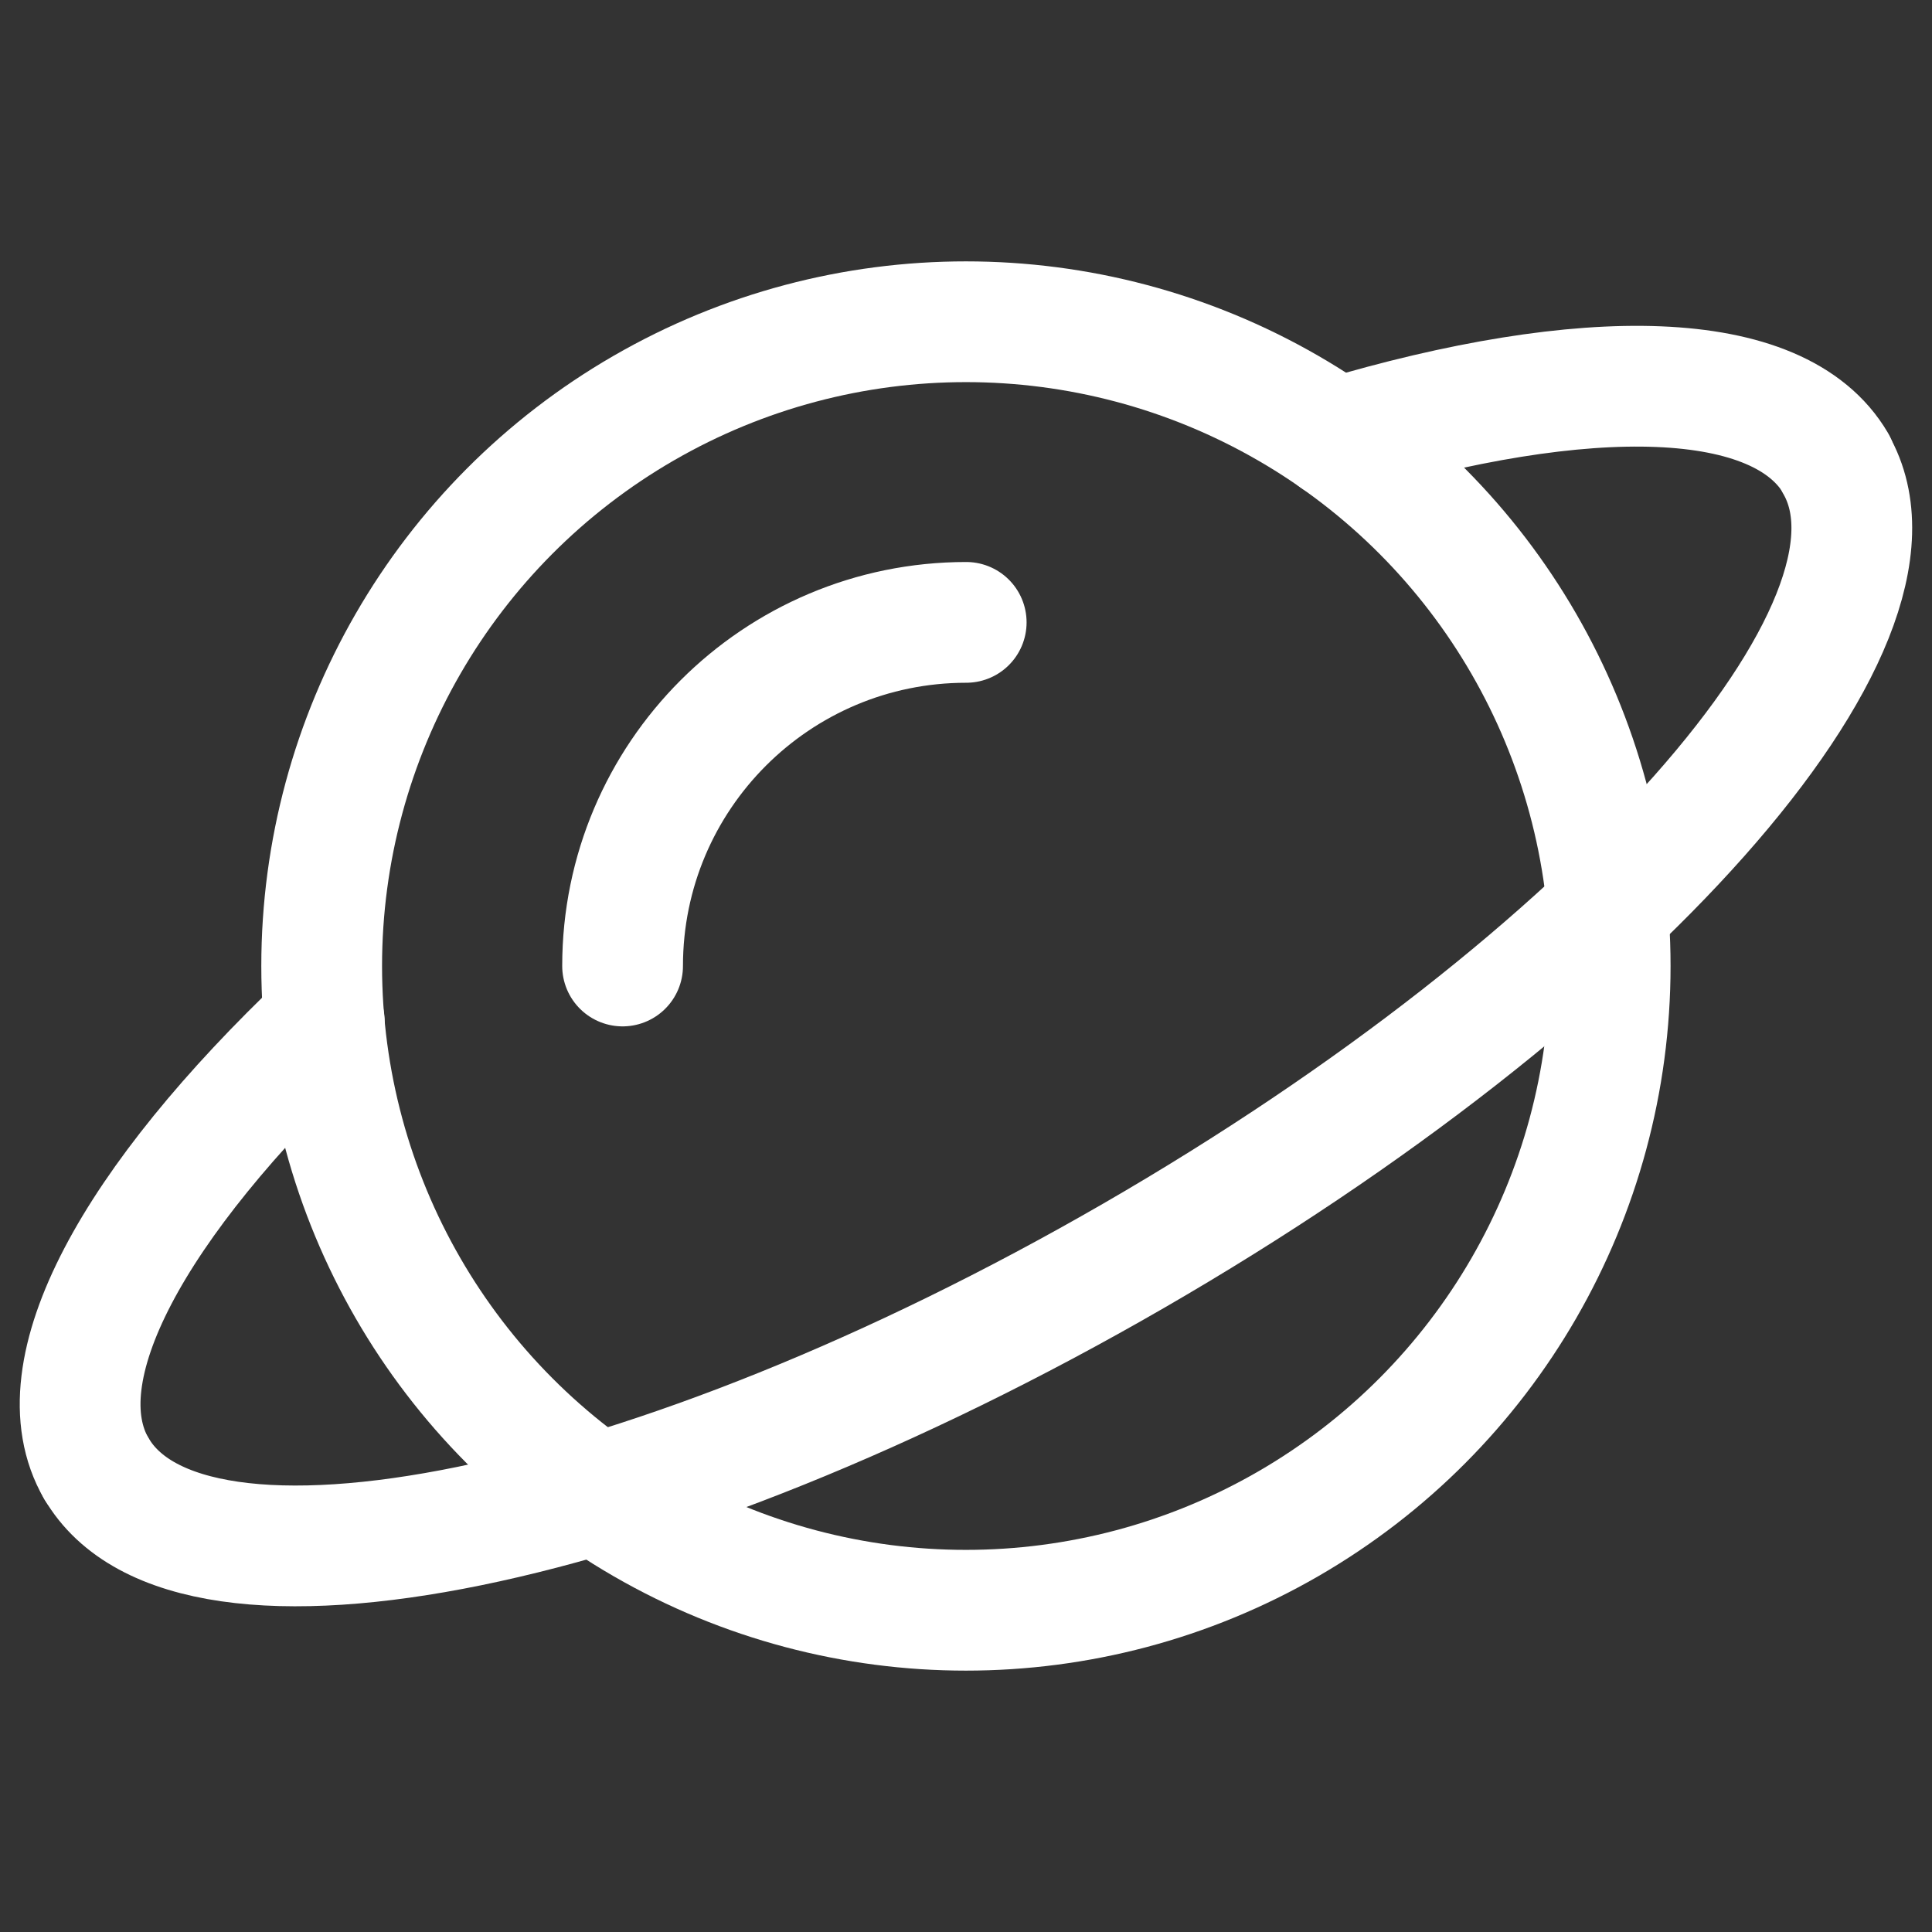
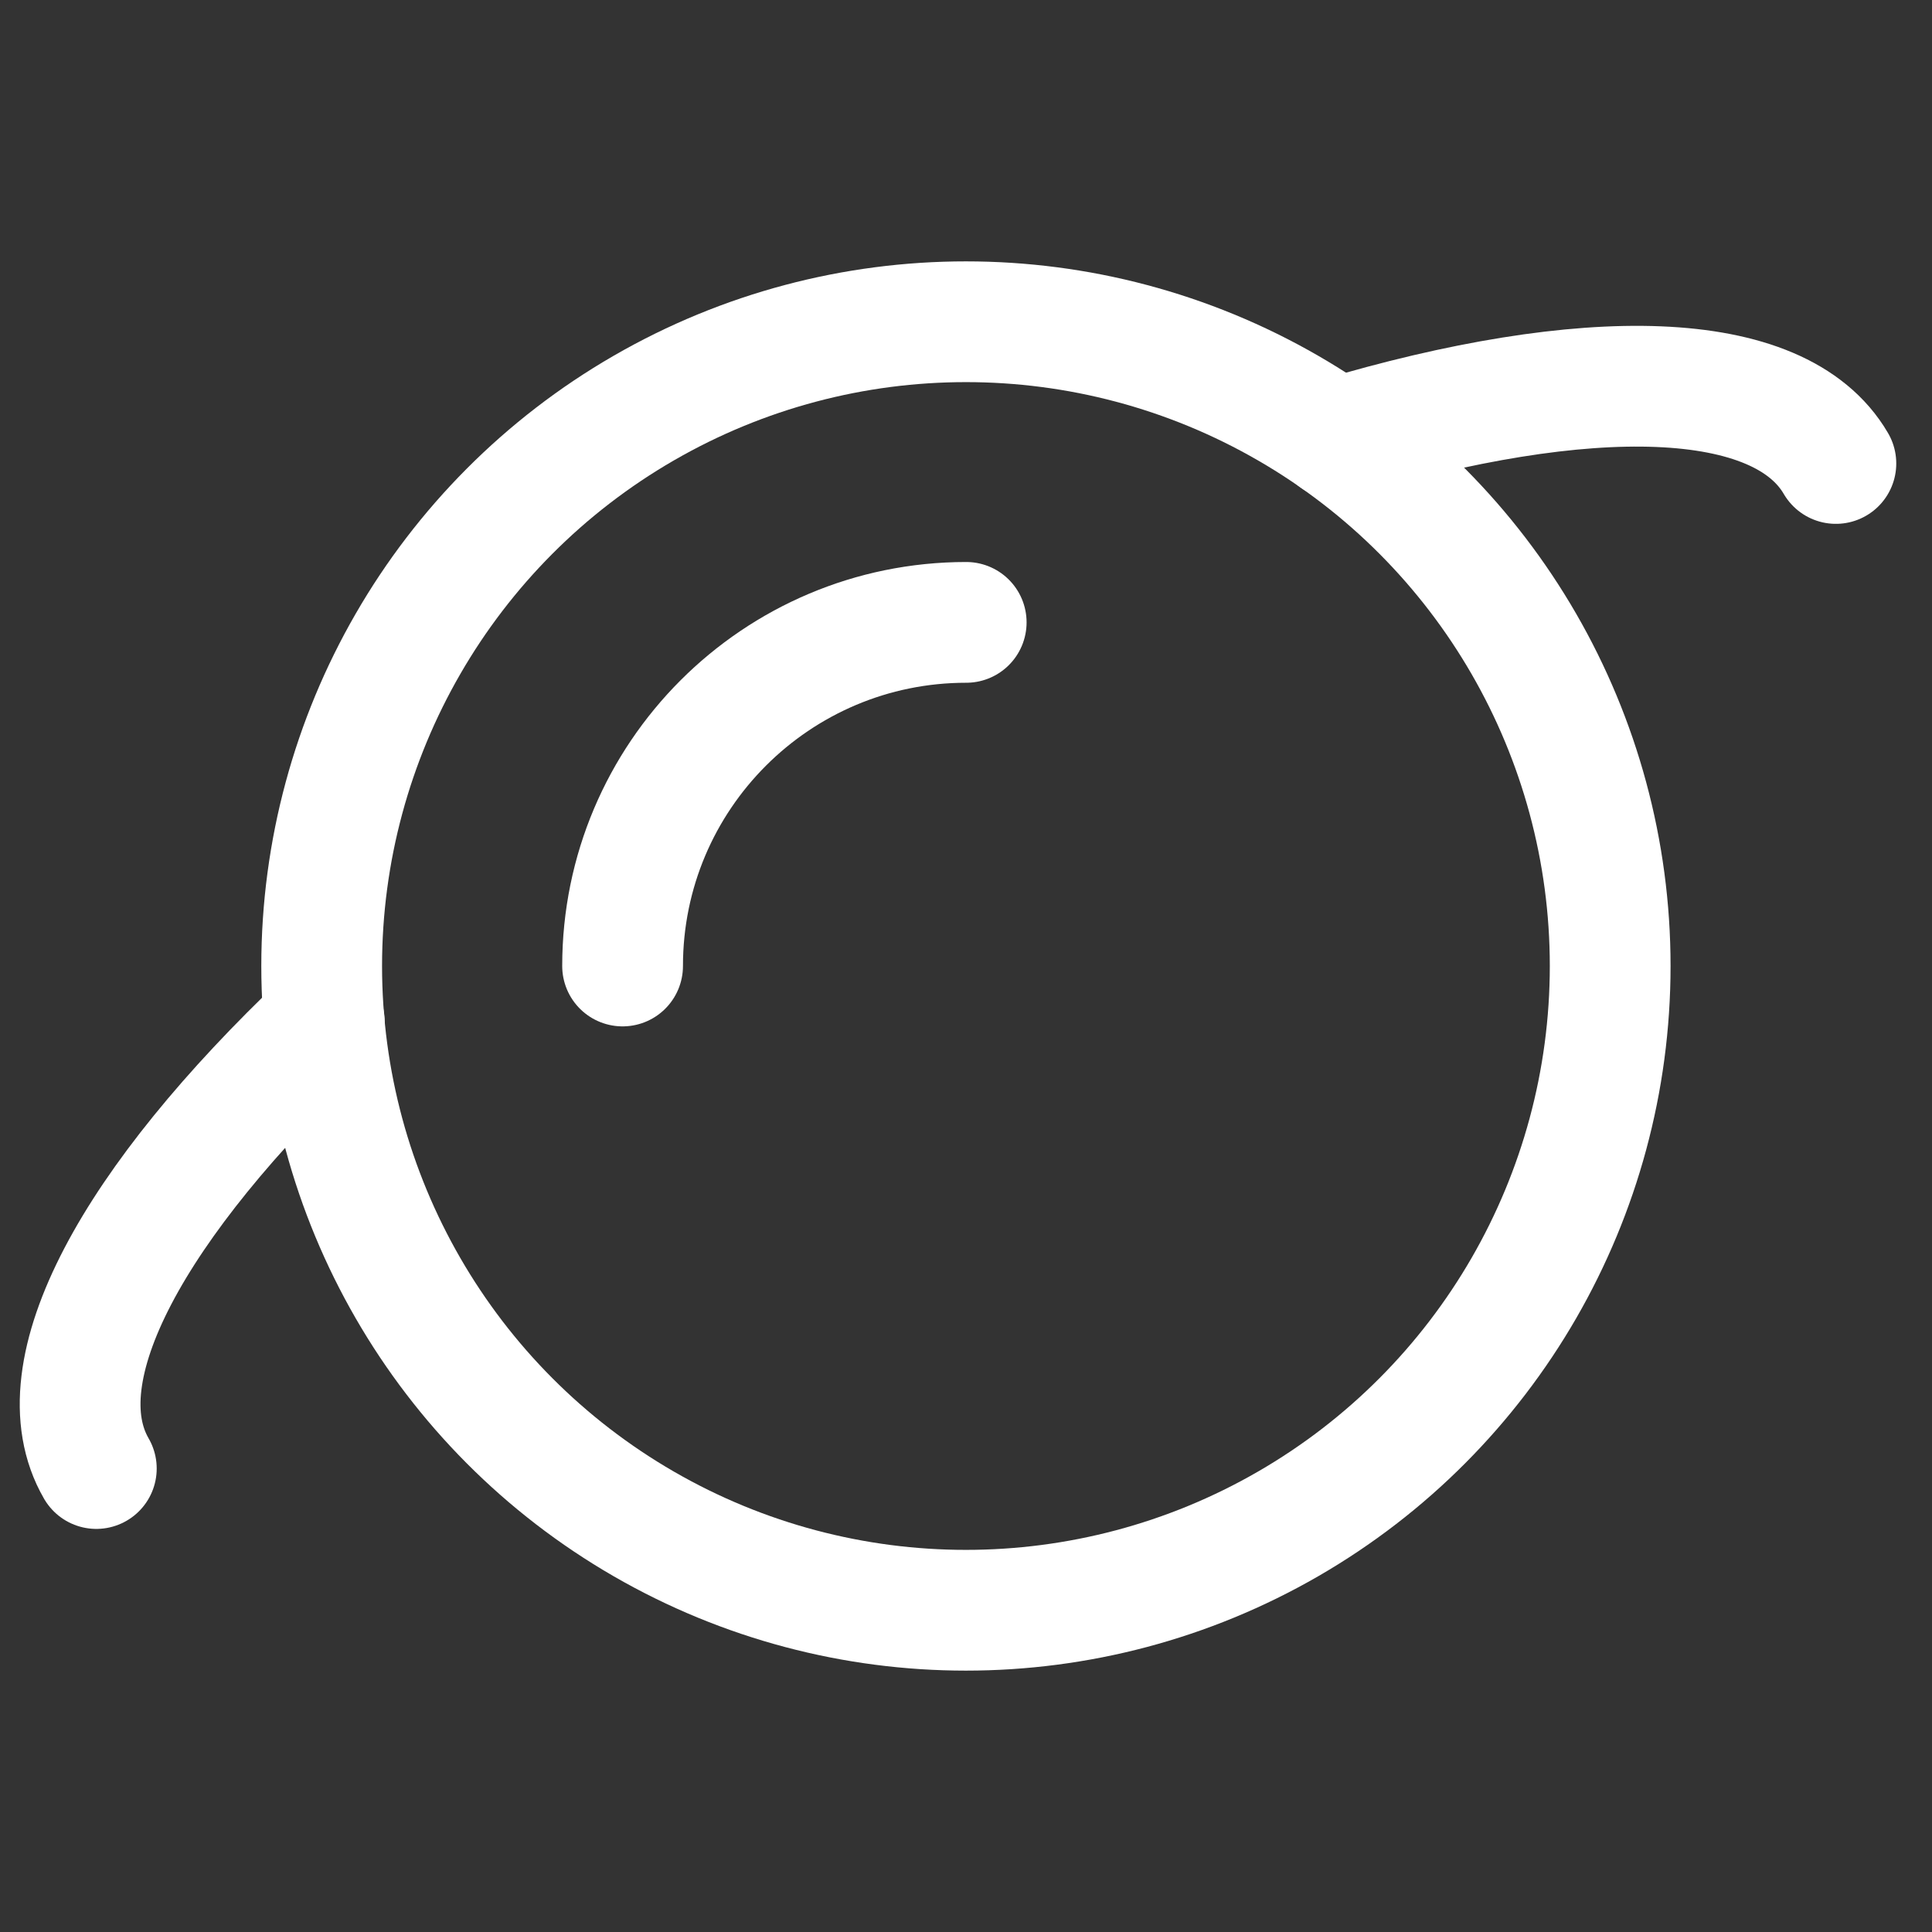
<svg xmlns="http://www.w3.org/2000/svg" width="28" height="28" viewBox="0 0 28 28" fill="none">
  <rect x="0" y="0" width="28" height="28" fill="#333333" stroke="none" />
  <circle cx="13.999" cy="14" r="9.337" stroke="white" stroke-width="1.75" stroke-linecap="round" stroke-linejoin="round" />
  <path d="M9.023 14C9.023 11.25 11.252 9.02 14.003 9.02" stroke="white" stroke-width="1.75" stroke-linecap="round" stroke-linejoin="round" />
-   <path d="M26.604 6.722C27.944 9.043 23.386 14.182 16.425 18.202C9.463 22.221 2.734 23.598 1.394 21.277" stroke="white" stroke-width="1.75" stroke-linecap="round" stroke-linejoin="round" />
  <path d="M1.396 21.283C0.579 19.871 1.945 17.42 4.7 14.805" stroke="white" stroke-width="1.75" stroke-linecap="round" stroke-linejoin="round" />
  <path d="M19.359 6.355C22.989 5.27 25.79 5.316 26.607 6.717" stroke="white" stroke-width="1.75" stroke-linecap="round" stroke-linejoin="round" />
</svg>